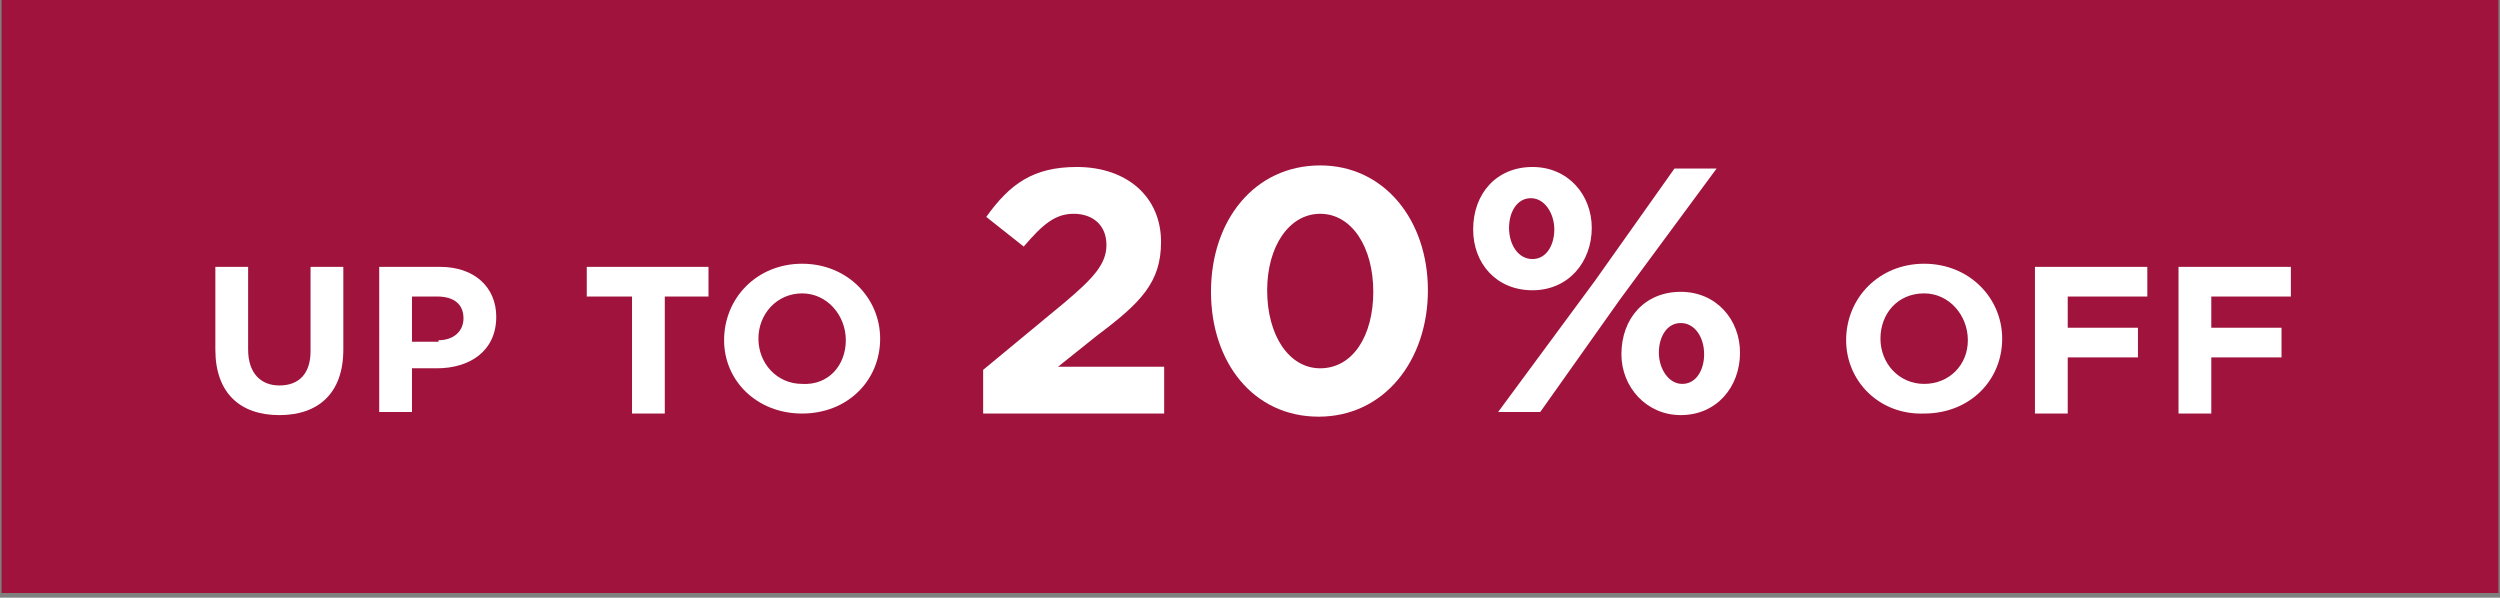
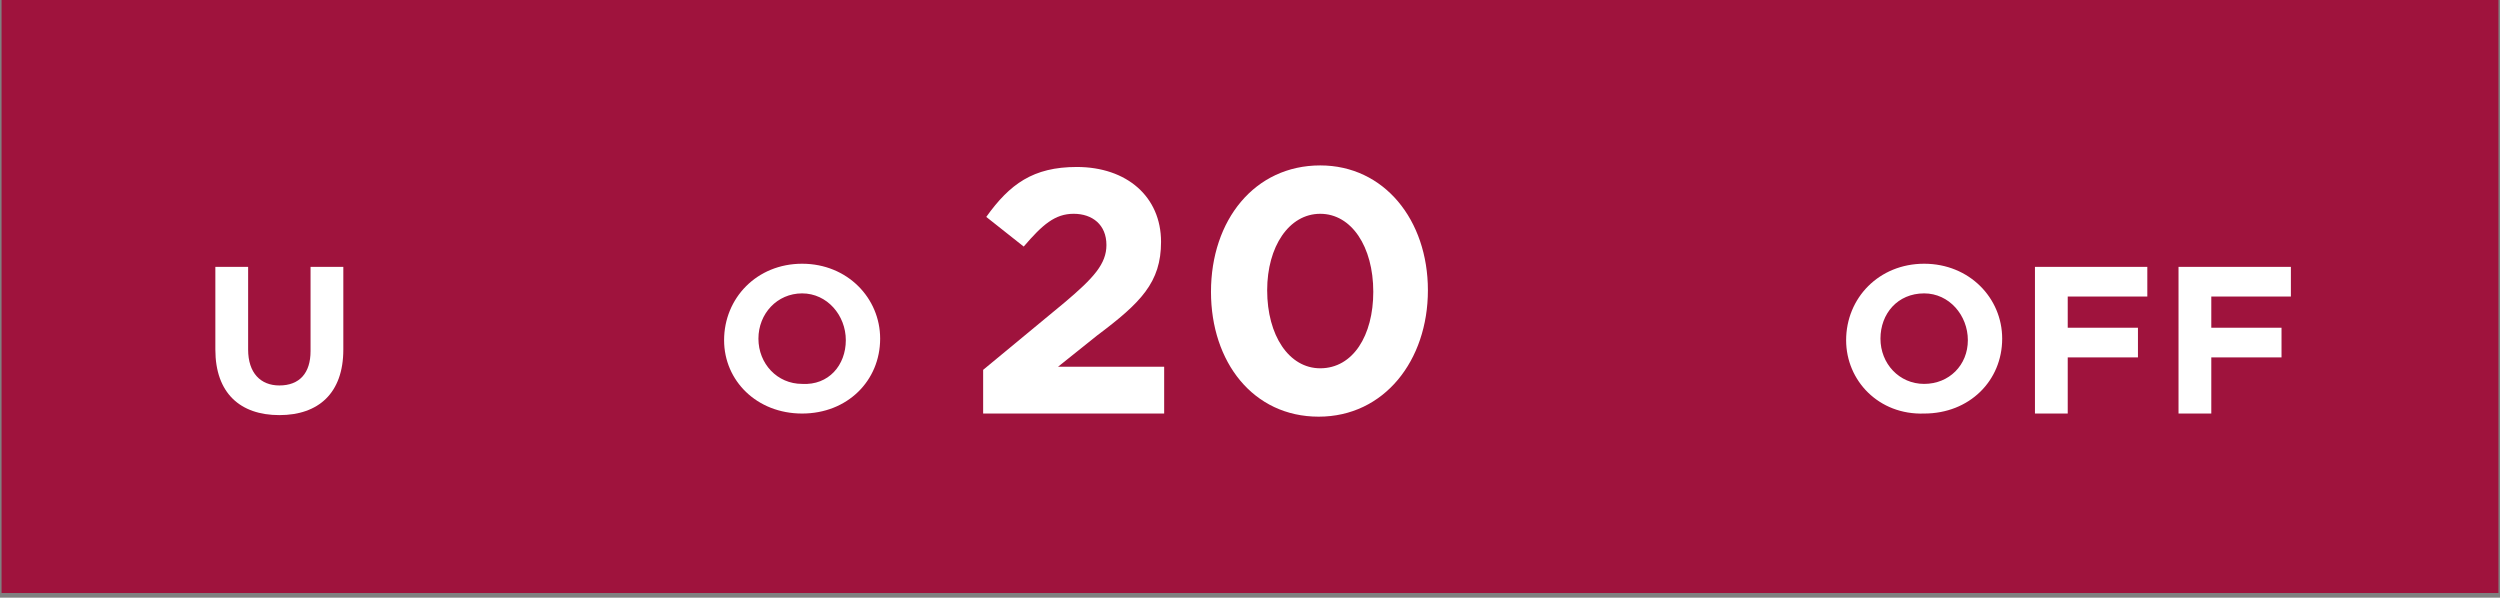
<svg xmlns="http://www.w3.org/2000/svg" version="1.1" id="Layer_1" x="0px" y="0px" viewBox="0 0 160.2 38.3" style="enable-background:new 0 0 160.2 38.3;" xml:space="preserve">
  <rect x="0" y="0" width="160.2" height="38.3" fill="#808080" stroke="none" />
  <style type="text/css">
	.st0{fill:#9F133D;}
	.st1{fill:#FFFFFF;}
</style>
  <polygon class="st0" points="0.1,0 0.1,38 160.1,38 160.1,0 0.1,0 " />
  <g>
    <path class="st1" d="M13.8,22.4v-5.3h2.1v5.3c0,1.5,0.8,2.3,2,2.3c1.3,0,2-0.8,2-2.2v-5.4h2.1v5.3c0,2.8-1.6,4.2-4.1,4.2   S13.8,25.2,13.8,22.4z" />
-     <path class="st1" d="M24.4,17.1h3.8c2.2,0,3.6,1.3,3.6,3.2v0c0,2.2-1.7,3.3-3.8,3.3h-1.6v2.8h-2.1V17.1z M28.1,21.8   c1,0,1.6-0.6,1.6-1.4v0c0-0.9-0.6-1.4-1.7-1.4h-1.6v2.9H28.1z" />
  </g>
  <g>
-     <path class="st1" d="M40.4,19h-2.8v-1.9h7.8V19h-2.8v7.5h-2.1V19z" />
    <path class="st1" d="M46.4,21.8L46.4,21.8c0-2.7,2.1-4.9,5-4.9s5,2.2,5,4.8v0c0,2.7-2.1,4.8-5,4.8S46.4,24.4,46.4,21.8z M54.2,21.8   L54.2,21.8c0-1.6-1.2-3-2.8-3s-2.8,1.3-2.8,2.9v0c0,1.6,1.2,2.9,2.8,2.9C53.1,24.7,54.2,23.4,54.2,21.8z" />
  </g>
  <g>
    <path class="st1" d="M63,23.7l5.2-4.3c1.9-1.6,2.7-2.5,2.7-3.7c0-1.3-0.9-2-2.1-2c-1.2,0-2,0.7-3.2,2.1l-2.4-1.9   c1.5-2.1,3-3.2,5.8-3.2c3.2,0,5.4,1.9,5.4,4.8v0c0,2.6-1.3,3.9-4.1,6l-2.5,2h6.8v3H63V23.7z" />
    <path class="st1" d="M77.6,18.7L77.6,18.7c0-4.6,2.8-8.1,7-8.1c4.1,0,6.9,3.5,6.9,8v0c0,4.5-2.8,8.1-7,8.1S77.6,23.2,77.6,18.7z    M88,18.7L88,18.7c0-2.9-1.4-5-3.4-5s-3.4,2.1-3.4,4.9v0c0,2.9,1.4,5,3.4,5C86.7,23.6,88,21.5,88,18.7z" />
-     <path class="st1" d="M94.4,14.7L94.4,14.7c0-2.3,1.5-4,3.8-4c2.3,0,3.8,1.8,3.8,3.9v0c0,2.2-1.5,4-3.8,4   C95.9,18.6,94.4,16.9,94.4,14.7z M107.3,10.8h2.7l-6.2,8.4l-5.1,7.2h-2.7l6.2-8.4L107.3,10.8z M96.7,14.6L96.7,14.6   c0,1.1,0.6,2,1.5,2c0.9,0,1.4-0.9,1.4-1.9v0c0-1-0.6-2-1.5-2C97.2,12.7,96.7,13.6,96.7,14.6z M103.9,22.7L103.9,22.7   c0-2.3,1.5-4,3.8-4c2.3,0,3.8,1.8,3.8,3.9v0c0,2.2-1.5,4-3.8,4C105.5,26.6,103.9,24.8,103.9,22.7z M109.2,22.7L109.2,22.7   c0-1.1-0.6-2-1.5-2c-0.9,0-1.4,0.9-1.4,1.9v0c0,1,0.6,2,1.5,2C108.7,24.6,109.2,23.7,109.2,22.7z" />
  </g>
  <g>
    <path class="st1" d="M118.3,21.8L118.3,21.8c0-2.7,2.1-4.9,5-4.9c2.9,0,5,2.2,5,4.8v0c0,2.7-2.1,4.8-5,4.8   C120.4,26.6,118.3,24.4,118.3,21.8z M126.1,21.8L126.1,21.8c0-1.6-1.2-3-2.8-3c-1.7,0-2.8,1.3-2.8,2.9v0c0,1.6,1.2,2.9,2.8,2.9   S126.1,23.4,126.1,21.8z" />
    <path class="st1" d="M130.5,17.1h7.1v1.9h-5.1v2h4.5v1.9h-4.5v3.6h-2.1V17.1z" />
    <path class="st1" d="M139.7,17.1h7.1v1.9h-5.1v2h4.5v1.9h-4.5v3.6h-2.1V17.1z" />
  </g>
</svg>